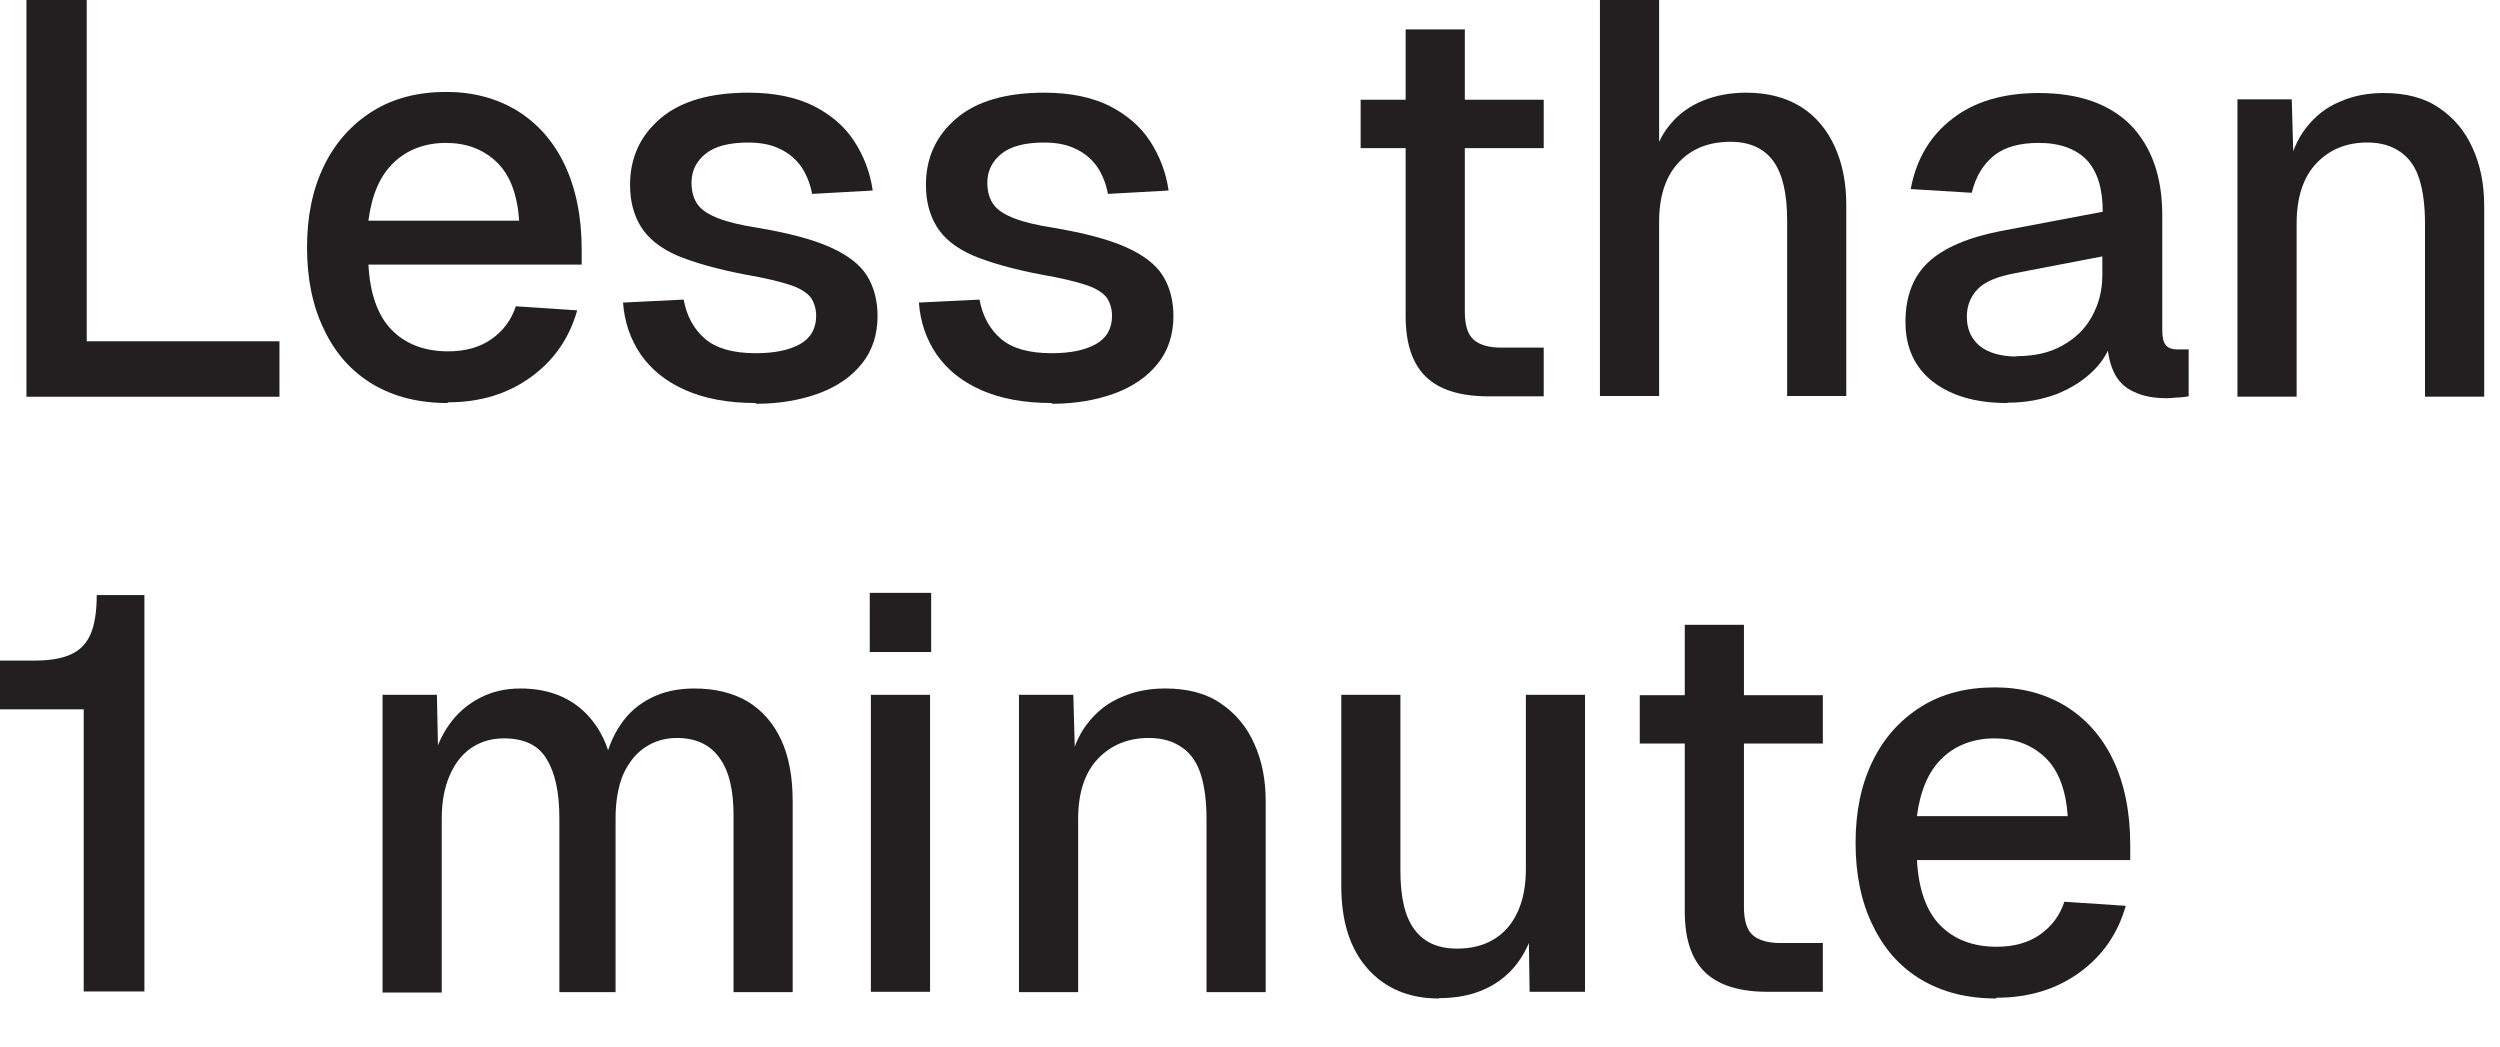
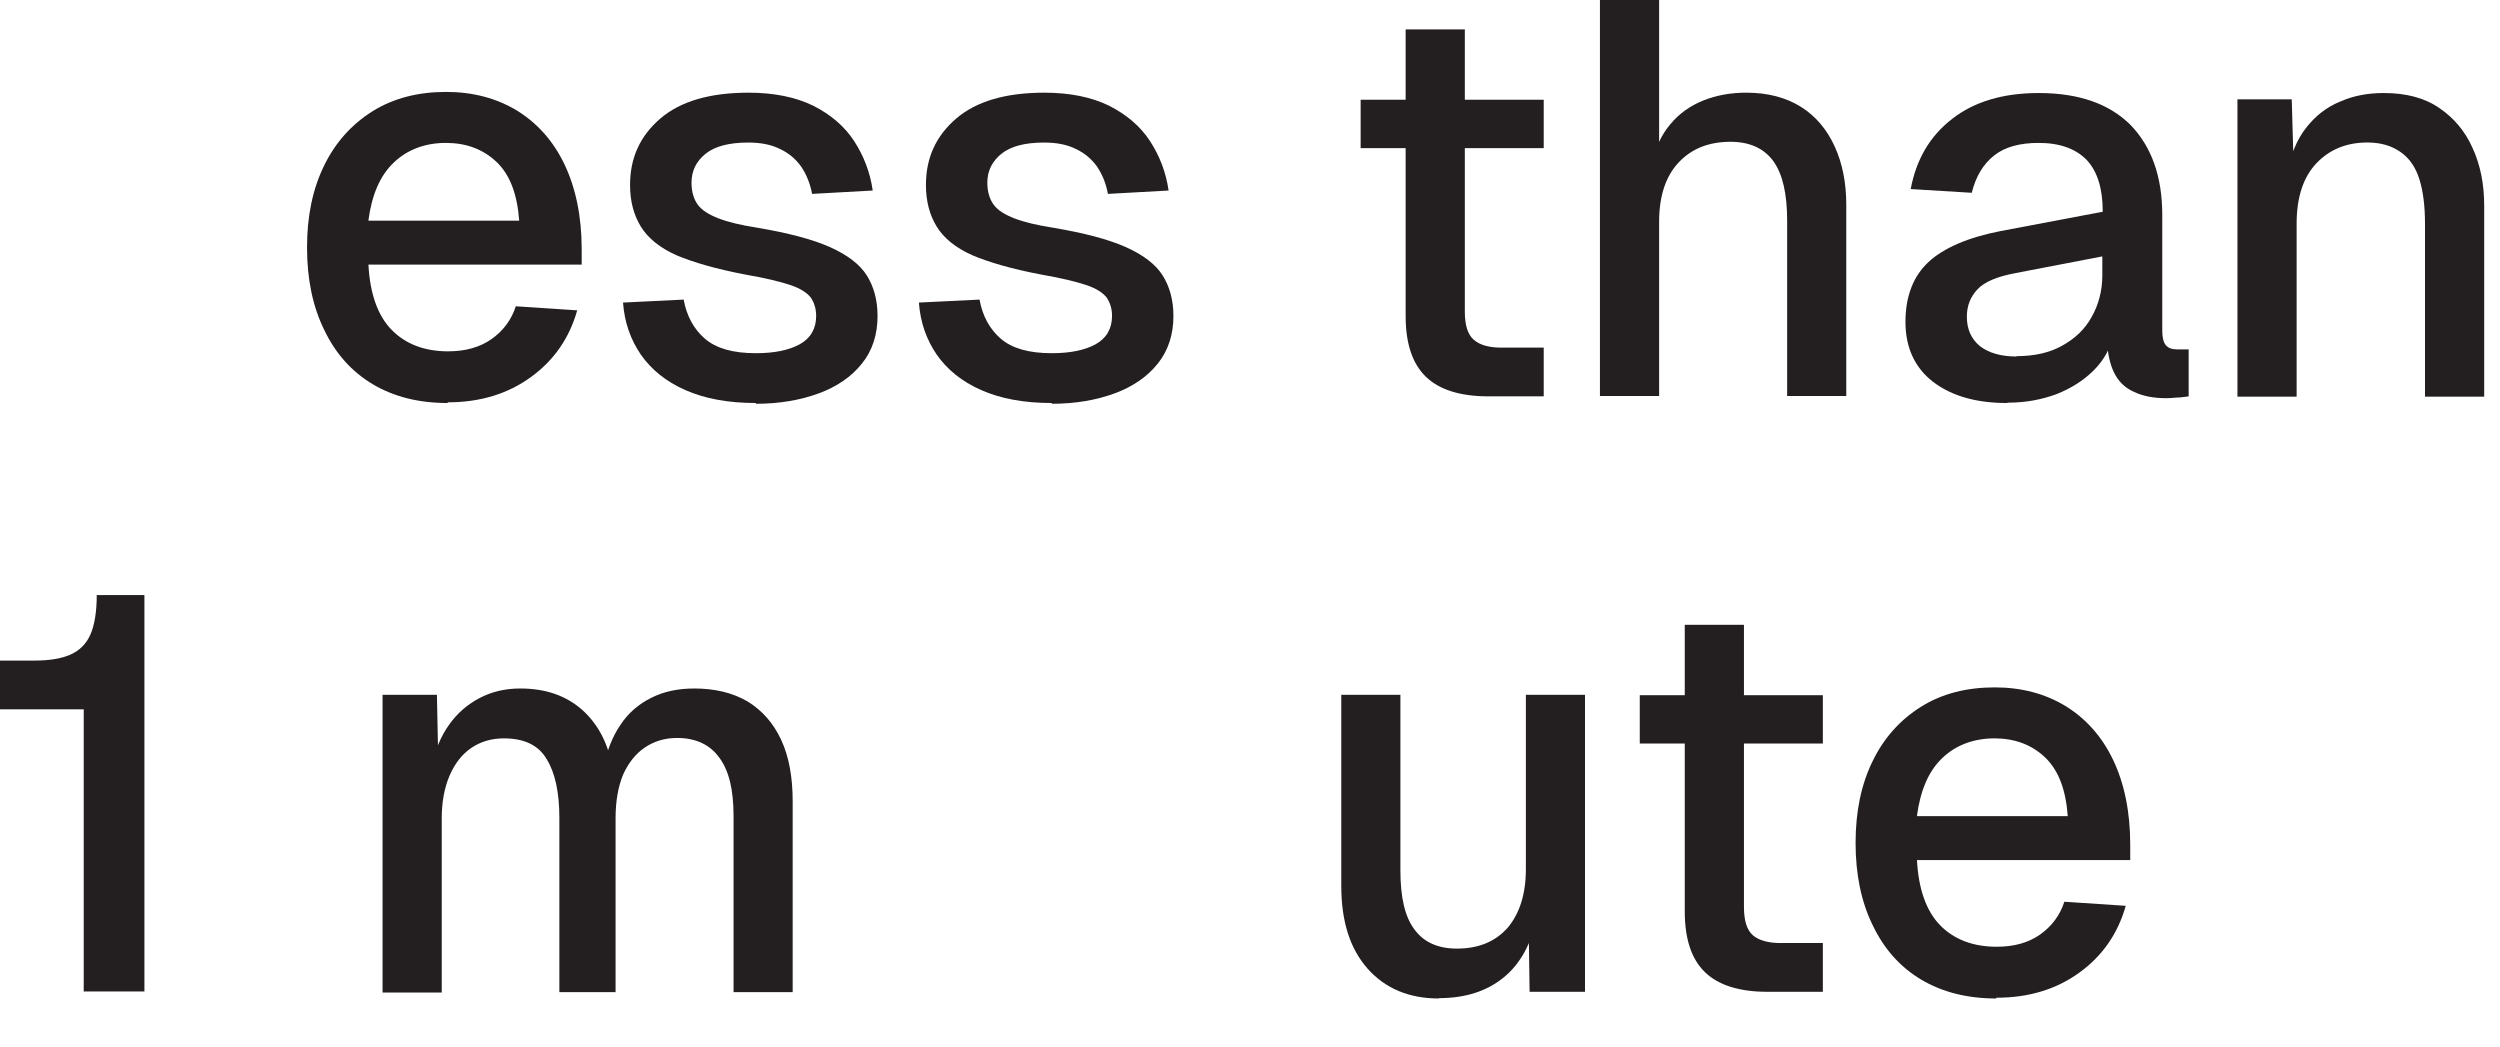
<svg xmlns="http://www.w3.org/2000/svg" fill="none" height="100%" overflow="visible" preserveAspectRatio="none" style="display: block;" viewBox="0 0 43 18" width="100%">
  <g id="Group">
-     <path d="M0.455 6.817V-4.4388e-05H1.492V6.433L0.941 5.87H4.807V6.824H0.448L0.455 6.817Z" fill="#231F20" id="Vector" />
    <path d="M7.701 6.932C7.201 6.932 6.772 6.824 6.407 6.606C6.043 6.388 5.767 6.075 5.575 5.671C5.377 5.268 5.281 4.794 5.281 4.257C5.281 3.719 5.377 3.252 5.575 2.848C5.767 2.452 6.049 2.138 6.407 1.914C6.766 1.69 7.188 1.581 7.675 1.581C8.136 1.581 8.539 1.69 8.891 1.901C9.243 2.119 9.518 2.426 9.71 2.829C9.902 3.233 10.005 3.719 10.005 4.289V4.551H6.337C6.363 5.05 6.497 5.428 6.734 5.671C6.971 5.915 7.297 6.043 7.707 6.043C8.008 6.043 8.257 5.972 8.456 5.831C8.654 5.691 8.795 5.505 8.872 5.268L9.928 5.338C9.794 5.812 9.531 6.196 9.134 6.484C8.738 6.772 8.264 6.92 7.701 6.92V6.932ZM6.337 3.796H8.93C8.898 3.341 8.77 3.002 8.539 2.784C8.309 2.567 8.021 2.458 7.668 2.458C7.316 2.458 7.003 2.573 6.772 2.797C6.535 3.021 6.395 3.354 6.337 3.789V3.796Z" fill="#231F20" id="Vector_2" />
    <path d="M13.001 6.932C12.521 6.932 12.118 6.856 11.785 6.708C11.452 6.561 11.202 6.356 11.023 6.1C10.844 5.838 10.741 5.543 10.716 5.204L11.759 5.153C11.81 5.434 11.932 5.659 12.124 5.825C12.316 5.991 12.604 6.075 13.001 6.075C13.321 6.075 13.571 6.023 13.756 5.921C13.942 5.819 14.038 5.652 14.038 5.434C14.038 5.313 14.006 5.21 13.948 5.121C13.884 5.038 13.769 4.961 13.596 4.903C13.424 4.846 13.167 4.782 12.828 4.724C12.322 4.628 11.926 4.513 11.637 4.391C11.35 4.263 11.145 4.097 11.023 3.898C10.901 3.7 10.837 3.463 10.837 3.181C10.837 2.714 11.01 2.336 11.362 2.035C11.708 1.741 12.214 1.594 12.873 1.594C13.315 1.594 13.686 1.671 13.987 1.818C14.288 1.971 14.524 2.17 14.691 2.426C14.857 2.682 14.966 2.964 15.011 3.277L13.968 3.335C13.935 3.156 13.871 3.002 13.782 2.868C13.686 2.733 13.564 2.631 13.411 2.56C13.257 2.484 13.078 2.452 12.867 2.452C12.54 2.452 12.297 2.516 12.137 2.644C11.977 2.772 11.894 2.938 11.894 3.143C11.894 3.296 11.932 3.425 12.002 3.521C12.073 3.617 12.194 3.693 12.361 3.757C12.527 3.821 12.745 3.873 13.027 3.917C13.558 4.007 13.974 4.116 14.275 4.25C14.576 4.385 14.787 4.545 14.909 4.737C15.03 4.929 15.094 5.166 15.094 5.434C15.094 5.755 15.005 6.03 14.825 6.254C14.646 6.478 14.396 6.651 14.083 6.766C13.769 6.881 13.411 6.945 13.001 6.945V6.932Z" fill="#231F20" id="Vector_3" />
    <path d="M18.09 6.932C17.61 6.932 17.206 6.856 16.874 6.708C16.541 6.561 16.291 6.356 16.112 6.1C15.933 5.838 15.83 5.543 15.805 5.204L16.848 5.153C16.899 5.434 17.021 5.659 17.213 5.825C17.405 5.991 17.693 6.075 18.09 6.075C18.41 6.075 18.66 6.023 18.845 5.921C19.031 5.819 19.127 5.652 19.127 5.434C19.127 5.313 19.095 5.21 19.037 5.121C18.973 5.038 18.858 4.961 18.685 4.903C18.512 4.846 18.256 4.782 17.917 4.724C17.411 4.628 17.014 4.513 16.726 4.391C16.438 4.263 16.233 4.097 16.112 3.898C15.99 3.7 15.926 3.463 15.926 3.181C15.926 2.714 16.099 2.336 16.451 2.035C16.797 1.741 17.302 1.594 17.962 1.594C18.404 1.594 18.775 1.671 19.076 1.818C19.376 1.971 19.613 2.17 19.78 2.426C19.946 2.682 20.055 2.964 20.1 3.277L19.056 3.335C19.024 3.156 18.96 3.002 18.871 2.868C18.775 2.733 18.653 2.631 18.5 2.56C18.346 2.484 18.167 2.452 17.955 2.452C17.629 2.452 17.386 2.516 17.226 2.644C17.066 2.772 16.982 2.938 16.982 3.143C16.982 3.296 17.021 3.425 17.091 3.521C17.162 3.617 17.283 3.693 17.45 3.757C17.616 3.821 17.834 3.873 18.115 3.917C18.647 4.007 19.063 4.116 19.364 4.25C19.665 4.385 19.876 4.545 19.997 4.737C20.119 4.929 20.183 5.166 20.183 5.434C20.183 5.755 20.093 6.03 19.914 6.254C19.735 6.478 19.485 6.651 19.172 6.766C18.858 6.881 18.5 6.945 18.09 6.945V6.932Z" fill="#231F20" id="Vector_4" />
    <path d="M23.403 2.548V1.715H26.552V2.548H23.403ZM25.598 6.817C25.112 6.817 24.753 6.702 24.523 6.478C24.293 6.254 24.177 5.908 24.177 5.435V0.506H25.195V5.358C25.195 5.595 25.246 5.755 25.349 5.844C25.451 5.934 25.611 5.979 25.823 5.979H26.552V6.817H25.598Z" fill="#231F20" id="Vector_5" />
    <path d="M27.519 6.817V-4.4388e-05H28.537V2.861L28.409 2.842C28.466 2.554 28.575 2.317 28.729 2.138C28.882 1.952 29.074 1.818 29.298 1.728C29.522 1.639 29.766 1.594 30.034 1.594C30.406 1.594 30.719 1.677 30.975 1.837C31.231 1.997 31.424 2.228 31.558 2.522C31.692 2.816 31.756 3.149 31.756 3.527V6.811H30.739V3.796C30.739 3.335 30.662 2.996 30.502 2.772C30.342 2.554 30.098 2.439 29.766 2.439C29.394 2.439 29.1 2.554 28.876 2.791C28.652 3.028 28.537 3.367 28.537 3.815V6.811H27.519V6.817Z" fill="#231F20" id="Vector_6" />
    <path d="M34.522 6.932C33.99 6.932 33.568 6.811 33.248 6.567C32.934 6.324 32.774 5.978 32.774 5.537C32.774 5.095 32.909 4.749 33.171 4.506C33.434 4.263 33.85 4.084 34.407 3.975L36.167 3.642C36.167 3.245 36.077 2.951 35.892 2.752C35.706 2.56 35.431 2.458 35.066 2.458C34.739 2.458 34.483 2.528 34.298 2.675C34.112 2.823 33.984 3.034 33.914 3.316L32.864 3.252C32.96 2.739 33.197 2.336 33.581 2.042C33.958 1.747 34.458 1.6 35.066 1.6C35.757 1.6 36.282 1.786 36.647 2.151C37.005 2.522 37.191 3.034 37.191 3.7V5.684C37.191 5.806 37.21 5.889 37.255 5.94C37.3 5.991 37.364 6.01 37.46 6.01H37.645V6.817C37.645 6.817 37.562 6.83 37.492 6.836C37.421 6.836 37.345 6.849 37.268 6.849C37.05 6.849 36.864 6.817 36.705 6.74C36.544 6.67 36.429 6.555 36.352 6.388C36.276 6.222 36.237 6.004 36.237 5.729L36.346 5.774C36.295 5.998 36.186 6.196 36.013 6.369C35.84 6.542 35.629 6.676 35.373 6.779C35.111 6.875 34.835 6.926 34.535 6.926L34.522 6.932ZM34.682 6.126C34.989 6.126 35.251 6.068 35.469 5.946C35.687 5.825 35.859 5.665 35.975 5.454C36.096 5.242 36.16 4.999 36.16 4.737V4.41L34.663 4.698C34.355 4.756 34.138 4.845 34.016 4.973C33.894 5.101 33.83 5.255 33.83 5.447C33.83 5.665 33.907 5.831 34.054 5.953C34.202 6.068 34.413 6.132 34.682 6.132V6.126Z" fill="#231F20" id="Vector_7" />
    <path d="M38.484 6.817V1.709H39.418L39.457 3.072L39.335 3.008C39.393 2.675 39.502 2.407 39.662 2.202C39.822 1.997 40.014 1.843 40.251 1.747C40.481 1.645 40.731 1.6 40.999 1.6C41.383 1.6 41.703 1.683 41.953 1.856C42.209 2.029 42.401 2.259 42.529 2.547C42.664 2.842 42.728 3.168 42.728 3.54V6.823H41.71V3.847C41.71 3.546 41.678 3.29 41.614 3.085C41.55 2.88 41.447 2.727 41.294 2.618C41.14 2.509 40.955 2.451 40.718 2.451C40.359 2.451 40.065 2.573 39.841 2.81C39.617 3.047 39.502 3.392 39.502 3.847V6.823H38.484V6.817Z" fill="#231F20" id="Vector_8" />
    <path d="M1.44 17.059V12.2H-1.95469e-05V11.362H0.589C0.845 11.362 1.05 11.33 1.21 11.26C1.37 11.189 1.485 11.074 1.555 10.914C1.626 10.754 1.664 10.523 1.664 10.235H2.484V17.053H1.447L1.44 17.059Z" fill="#231F20" id="Vector_9" />
    <path d="M6.58 17.059V11.951H7.515L7.541 13.218L7.425 13.18C7.483 12.898 7.585 12.661 7.726 12.463C7.867 12.264 8.046 12.111 8.257 12.002C8.469 11.893 8.699 11.842 8.949 11.842C9.384 11.842 9.736 11.964 10.018 12.213C10.293 12.463 10.466 12.796 10.536 13.225H10.376C10.434 12.924 10.53 12.674 10.671 12.469C10.805 12.264 10.984 12.111 11.202 12.002C11.42 11.893 11.663 11.842 11.944 11.842C12.303 11.842 12.61 11.919 12.86 12.066C13.11 12.22 13.302 12.437 13.436 12.725C13.57 13.013 13.634 13.365 13.634 13.781V17.065H12.617V14.031C12.617 13.589 12.54 13.257 12.373 13.033C12.213 12.809 11.97 12.693 11.644 12.693C11.432 12.693 11.247 12.751 11.087 12.86C10.927 12.969 10.805 13.129 10.716 13.327C10.632 13.532 10.588 13.781 10.588 14.07V17.065H9.621V14.07C9.621 13.634 9.55 13.295 9.403 13.058C9.262 12.815 9.013 12.7 8.667 12.7C8.449 12.7 8.264 12.757 8.104 12.866C7.944 12.975 7.822 13.135 7.733 13.34C7.643 13.551 7.598 13.794 7.598 14.076V17.072H6.58V17.059Z" fill="#231F20" id="Vector_10" />
-     <path d="M14.96 11.215V10.197H16.016V11.215H14.96ZM14.979 17.059V11.951H15.997V17.059H14.979Z" fill="#231F20" id="Vector_11" />
-     <path d="M17.526 17.059V11.951H18.461L18.499 13.314L18.378 13.25C18.435 12.917 18.544 12.649 18.704 12.444C18.864 12.239 19.056 12.085 19.293 11.989C19.523 11.887 19.773 11.842 20.042 11.842C20.426 11.842 20.746 11.925 20.996 12.098C21.252 12.271 21.444 12.501 21.572 12.789C21.706 13.084 21.77 13.41 21.77 13.781V17.065H20.752V14.089C20.752 13.788 20.72 13.532 20.656 13.327C20.592 13.122 20.49 12.969 20.336 12.86C20.183 12.751 19.997 12.693 19.76 12.693C19.402 12.693 19.107 12.815 18.883 13.052C18.659 13.289 18.544 13.634 18.544 14.089V17.065H17.526V17.059Z" fill="#231F20" id="Vector_12" />
    <path d="M24.747 17.174C24.235 17.174 23.825 17.001 23.524 16.662C23.217 16.316 23.07 15.843 23.07 15.235V11.951H24.087V14.972C24.087 15.433 24.164 15.772 24.331 15.99C24.491 16.207 24.734 16.316 25.061 16.316C25.432 16.316 25.72 16.195 25.931 15.958C26.136 15.715 26.245 15.382 26.245 14.947V11.951H27.262V17.059H26.309L26.29 15.721L26.43 15.779C26.341 16.227 26.155 16.572 25.867 16.809C25.579 17.046 25.208 17.168 24.753 17.168L24.747 17.174Z" fill="#231F20" id="Vector_13" />
    <path d="M28.204 12.789V11.957H31.353V12.789H28.204ZM30.399 17.059C29.913 17.059 29.554 16.944 29.324 16.72C29.093 16.496 28.978 16.15 28.978 15.676V10.747H29.996V15.599C29.996 15.836 30.047 15.996 30.149 16.086C30.252 16.175 30.412 16.22 30.623 16.22H31.353V17.059H30.399Z" fill="#231F20" id="Vector_14" />
    <path d="M34.336 17.174C33.836 17.174 33.407 17.065 33.042 16.848C32.678 16.63 32.402 16.316 32.21 15.913C32.012 15.51 31.916 15.036 31.916 14.498C31.916 13.961 32.012 13.493 32.21 13.09C32.402 12.693 32.684 12.38 33.042 12.156C33.401 11.931 33.824 11.823 34.31 11.823C34.771 11.823 35.174 11.931 35.526 12.143C35.878 12.36 36.154 12.668 36.346 13.071C36.538 13.474 36.64 13.961 36.64 14.53V14.793H32.972C32.998 15.292 33.132 15.67 33.369 15.913C33.606 16.156 33.932 16.284 34.342 16.284C34.643 16.284 34.892 16.214 35.091 16.073C35.289 15.932 35.43 15.747 35.507 15.51L36.563 15.58C36.429 16.054 36.166 16.438 35.769 16.726C35.373 17.014 34.899 17.161 34.336 17.161V17.174ZM32.972 14.037H35.565C35.533 13.583 35.405 13.244 35.174 13.026C34.944 12.809 34.656 12.7 34.304 12.7C33.952 12.7 33.638 12.815 33.407 13.039C33.171 13.263 33.03 13.596 32.972 14.031V14.037Z" fill="#231F20" id="Vector_15" />
  </g>
</svg>